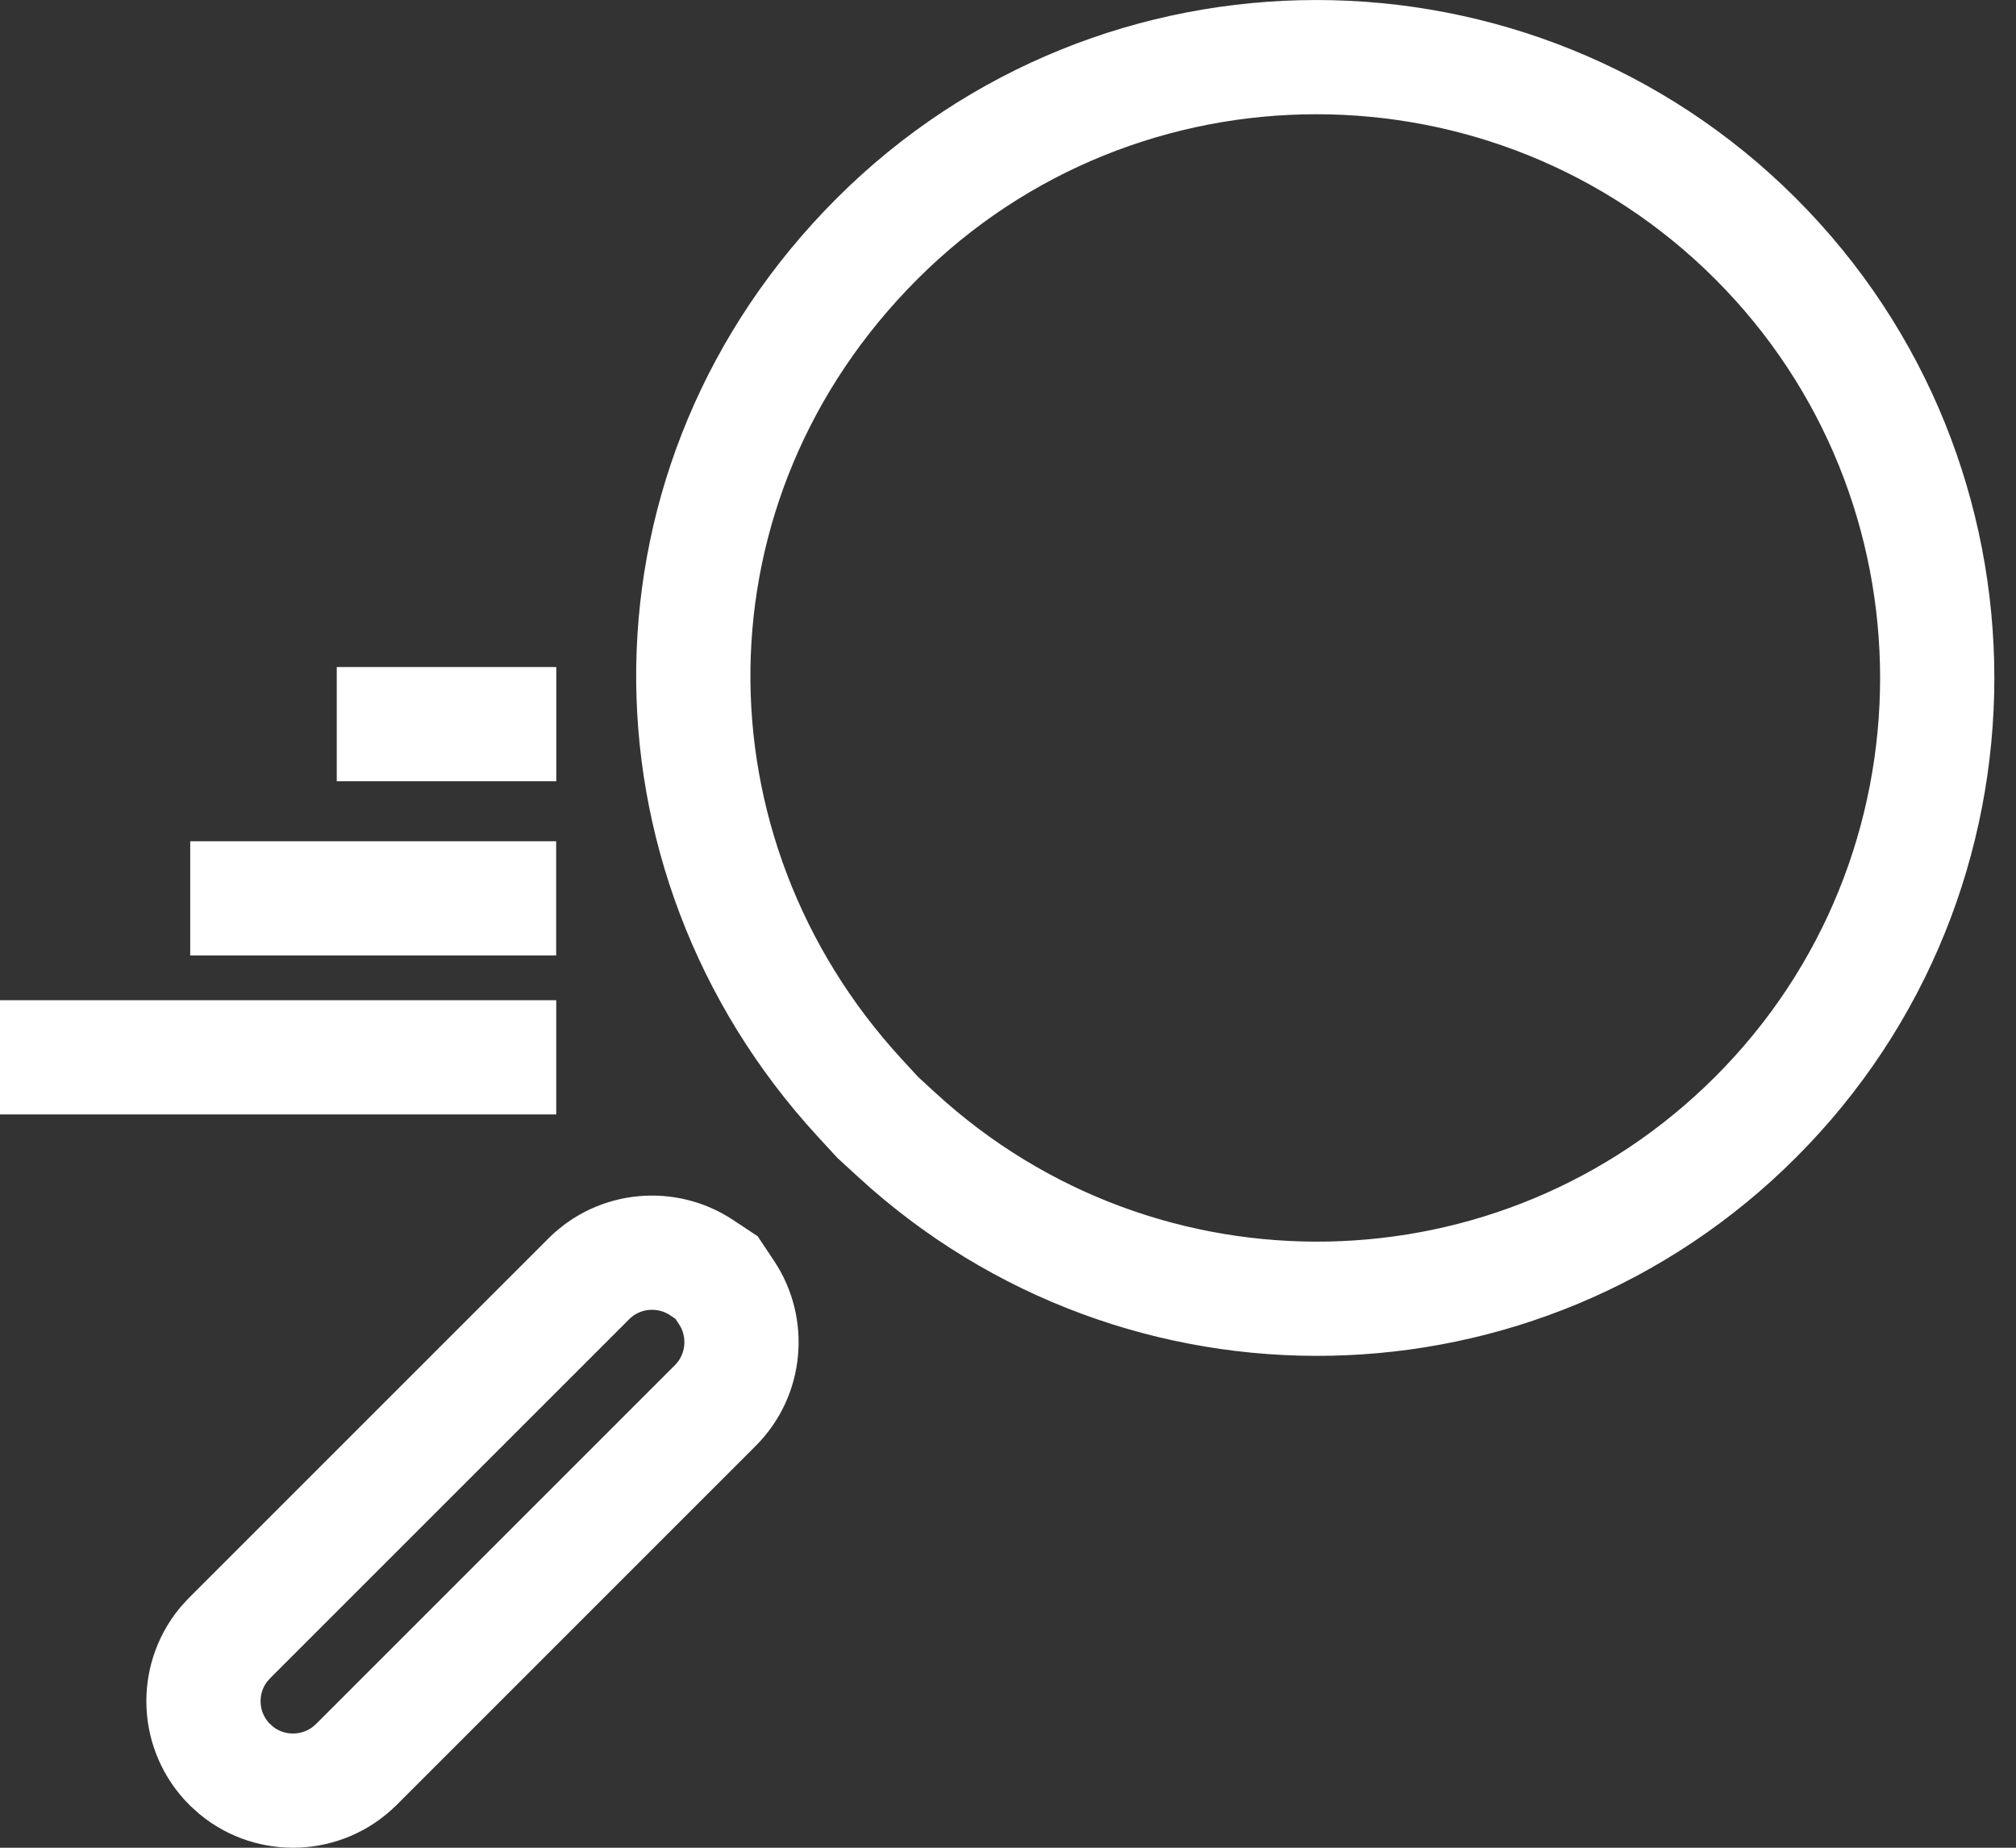
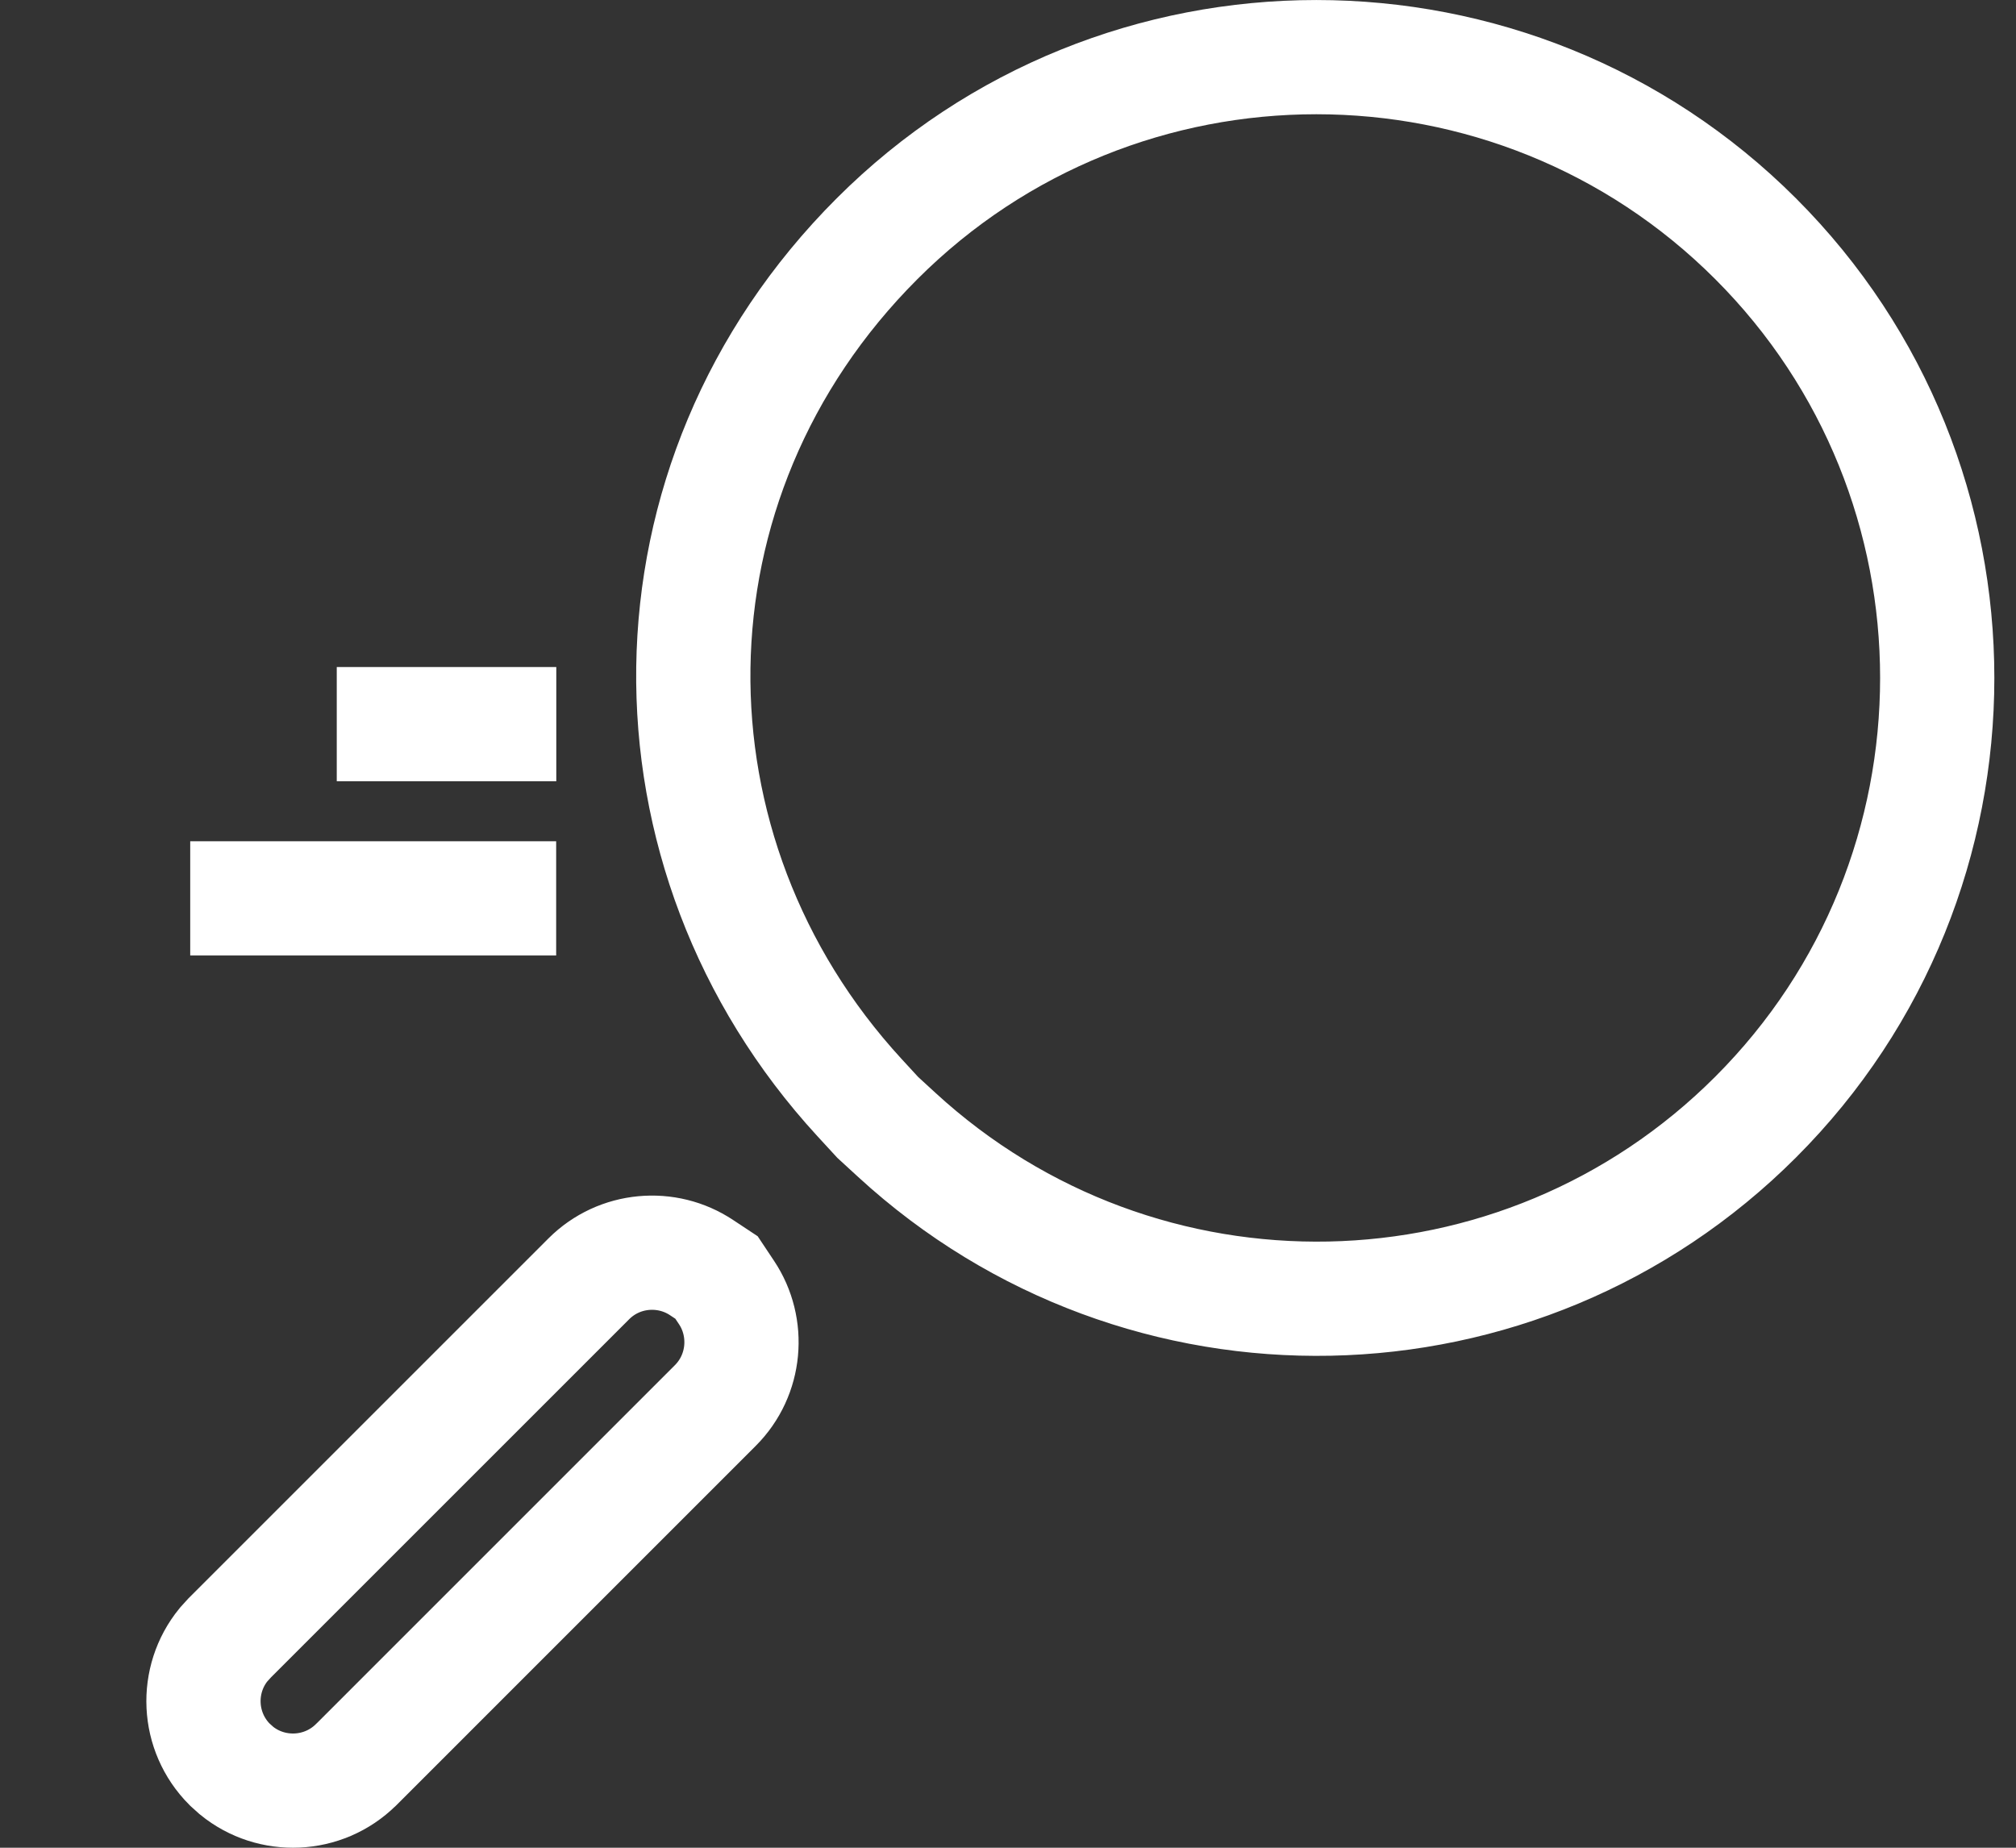
<svg xmlns="http://www.w3.org/2000/svg" width="48" height="44" viewBox="0 0 48 44" fill="none">
  <rect x="0" y="0" width="48" height="44" fill="#333333" stroke="none" />
  <path d="M14.019 30.453C14.745 29.726 15.877 29.634 16.705 30.186L17.06 30.421L17.299 30.78C17.851 31.608 17.759 32.742 17.032 33.469L8.484 42.018L8.476 42.025C7.696 42.796 6.463 42.842 5.631 42.163L5.47 42.018C4.688 41.236 4.64 40.001 5.323 39.164L5.47 39.002L14.019 30.453ZM20.882 5.685C26.648 -0.081 36.034 -0.081 41.8 5.685C47.566 11.451 47.566 20.837 41.8 26.602C36.196 32.207 27.182 32.382 21.351 27.024L20.898 26.608L20.461 26.133C15.127 20.327 15.114 11.453 20.882 5.685Z" stroke="white" stroke-width="2.72" stroke-miterlimit="10" />
  <line x1="8.018" y1="17.244" x2="13.245" y2="17.244" stroke="white" stroke-width="2.72" />
  <path d="M4.529 21.393L13.242 21.393" stroke="white" stroke-width="2.72" />
-   <path d="M0 25.178H13.244" stroke="white" stroke-width="2.72" />
</svg>